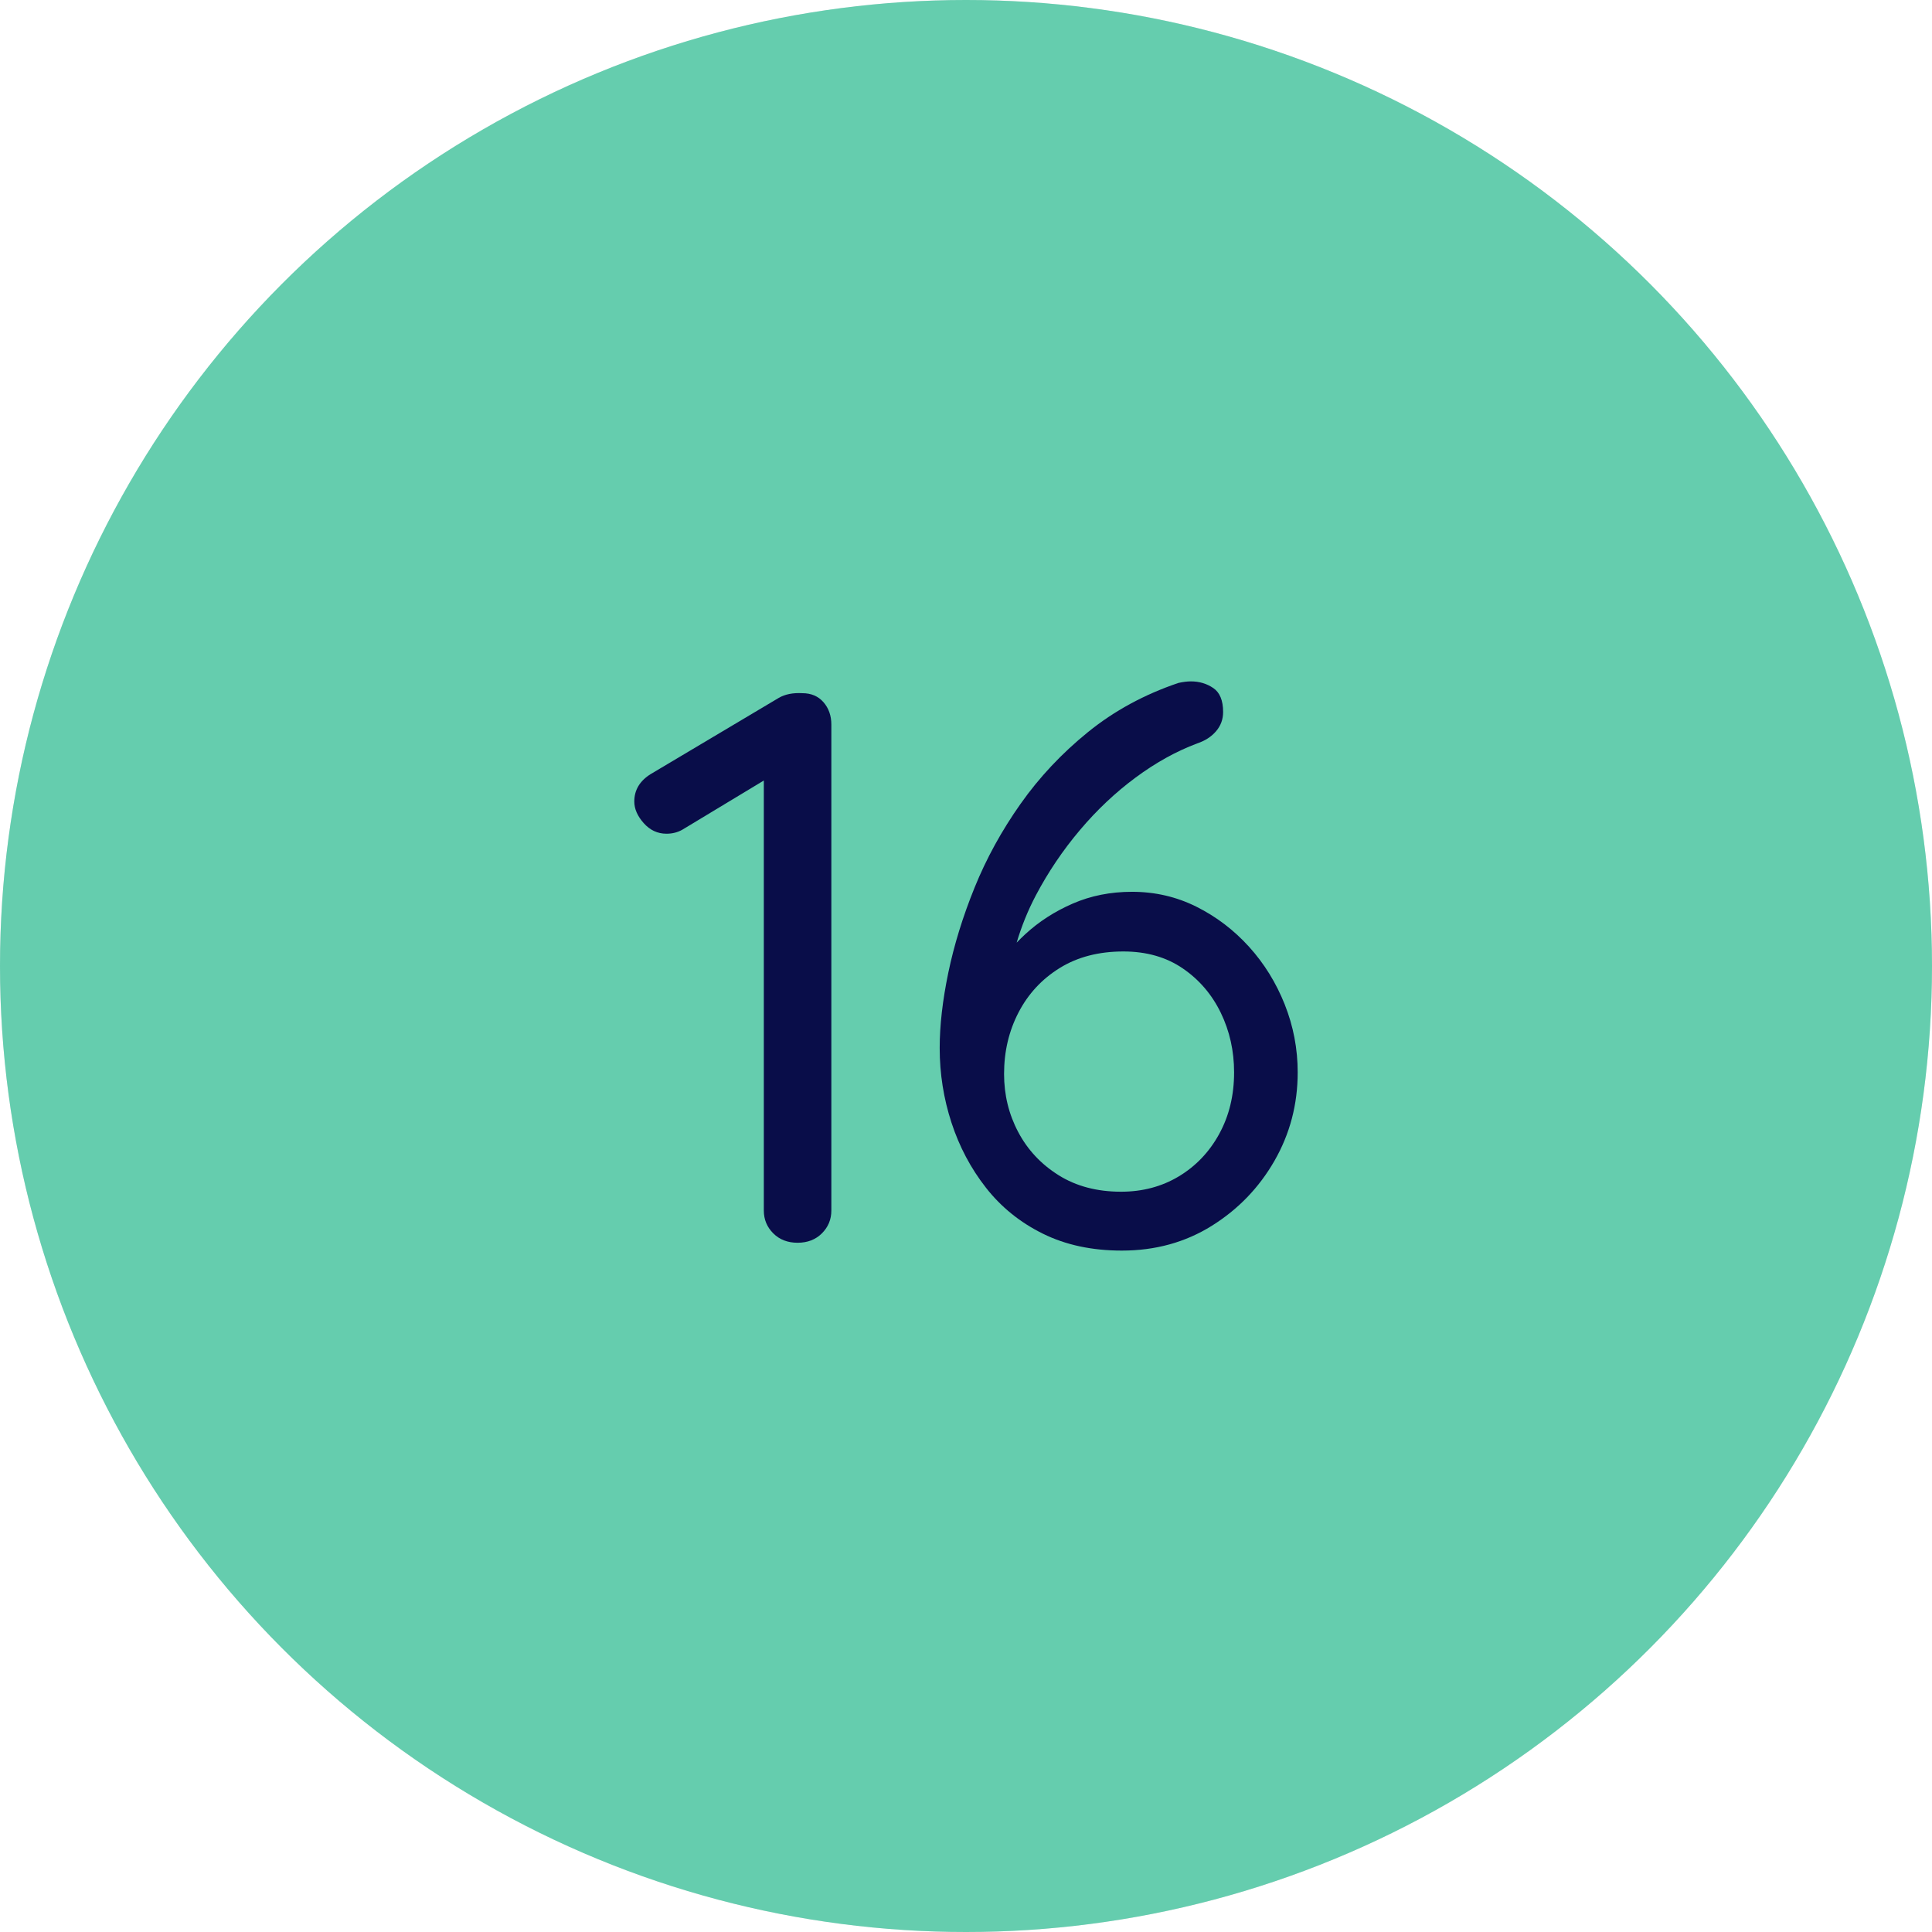
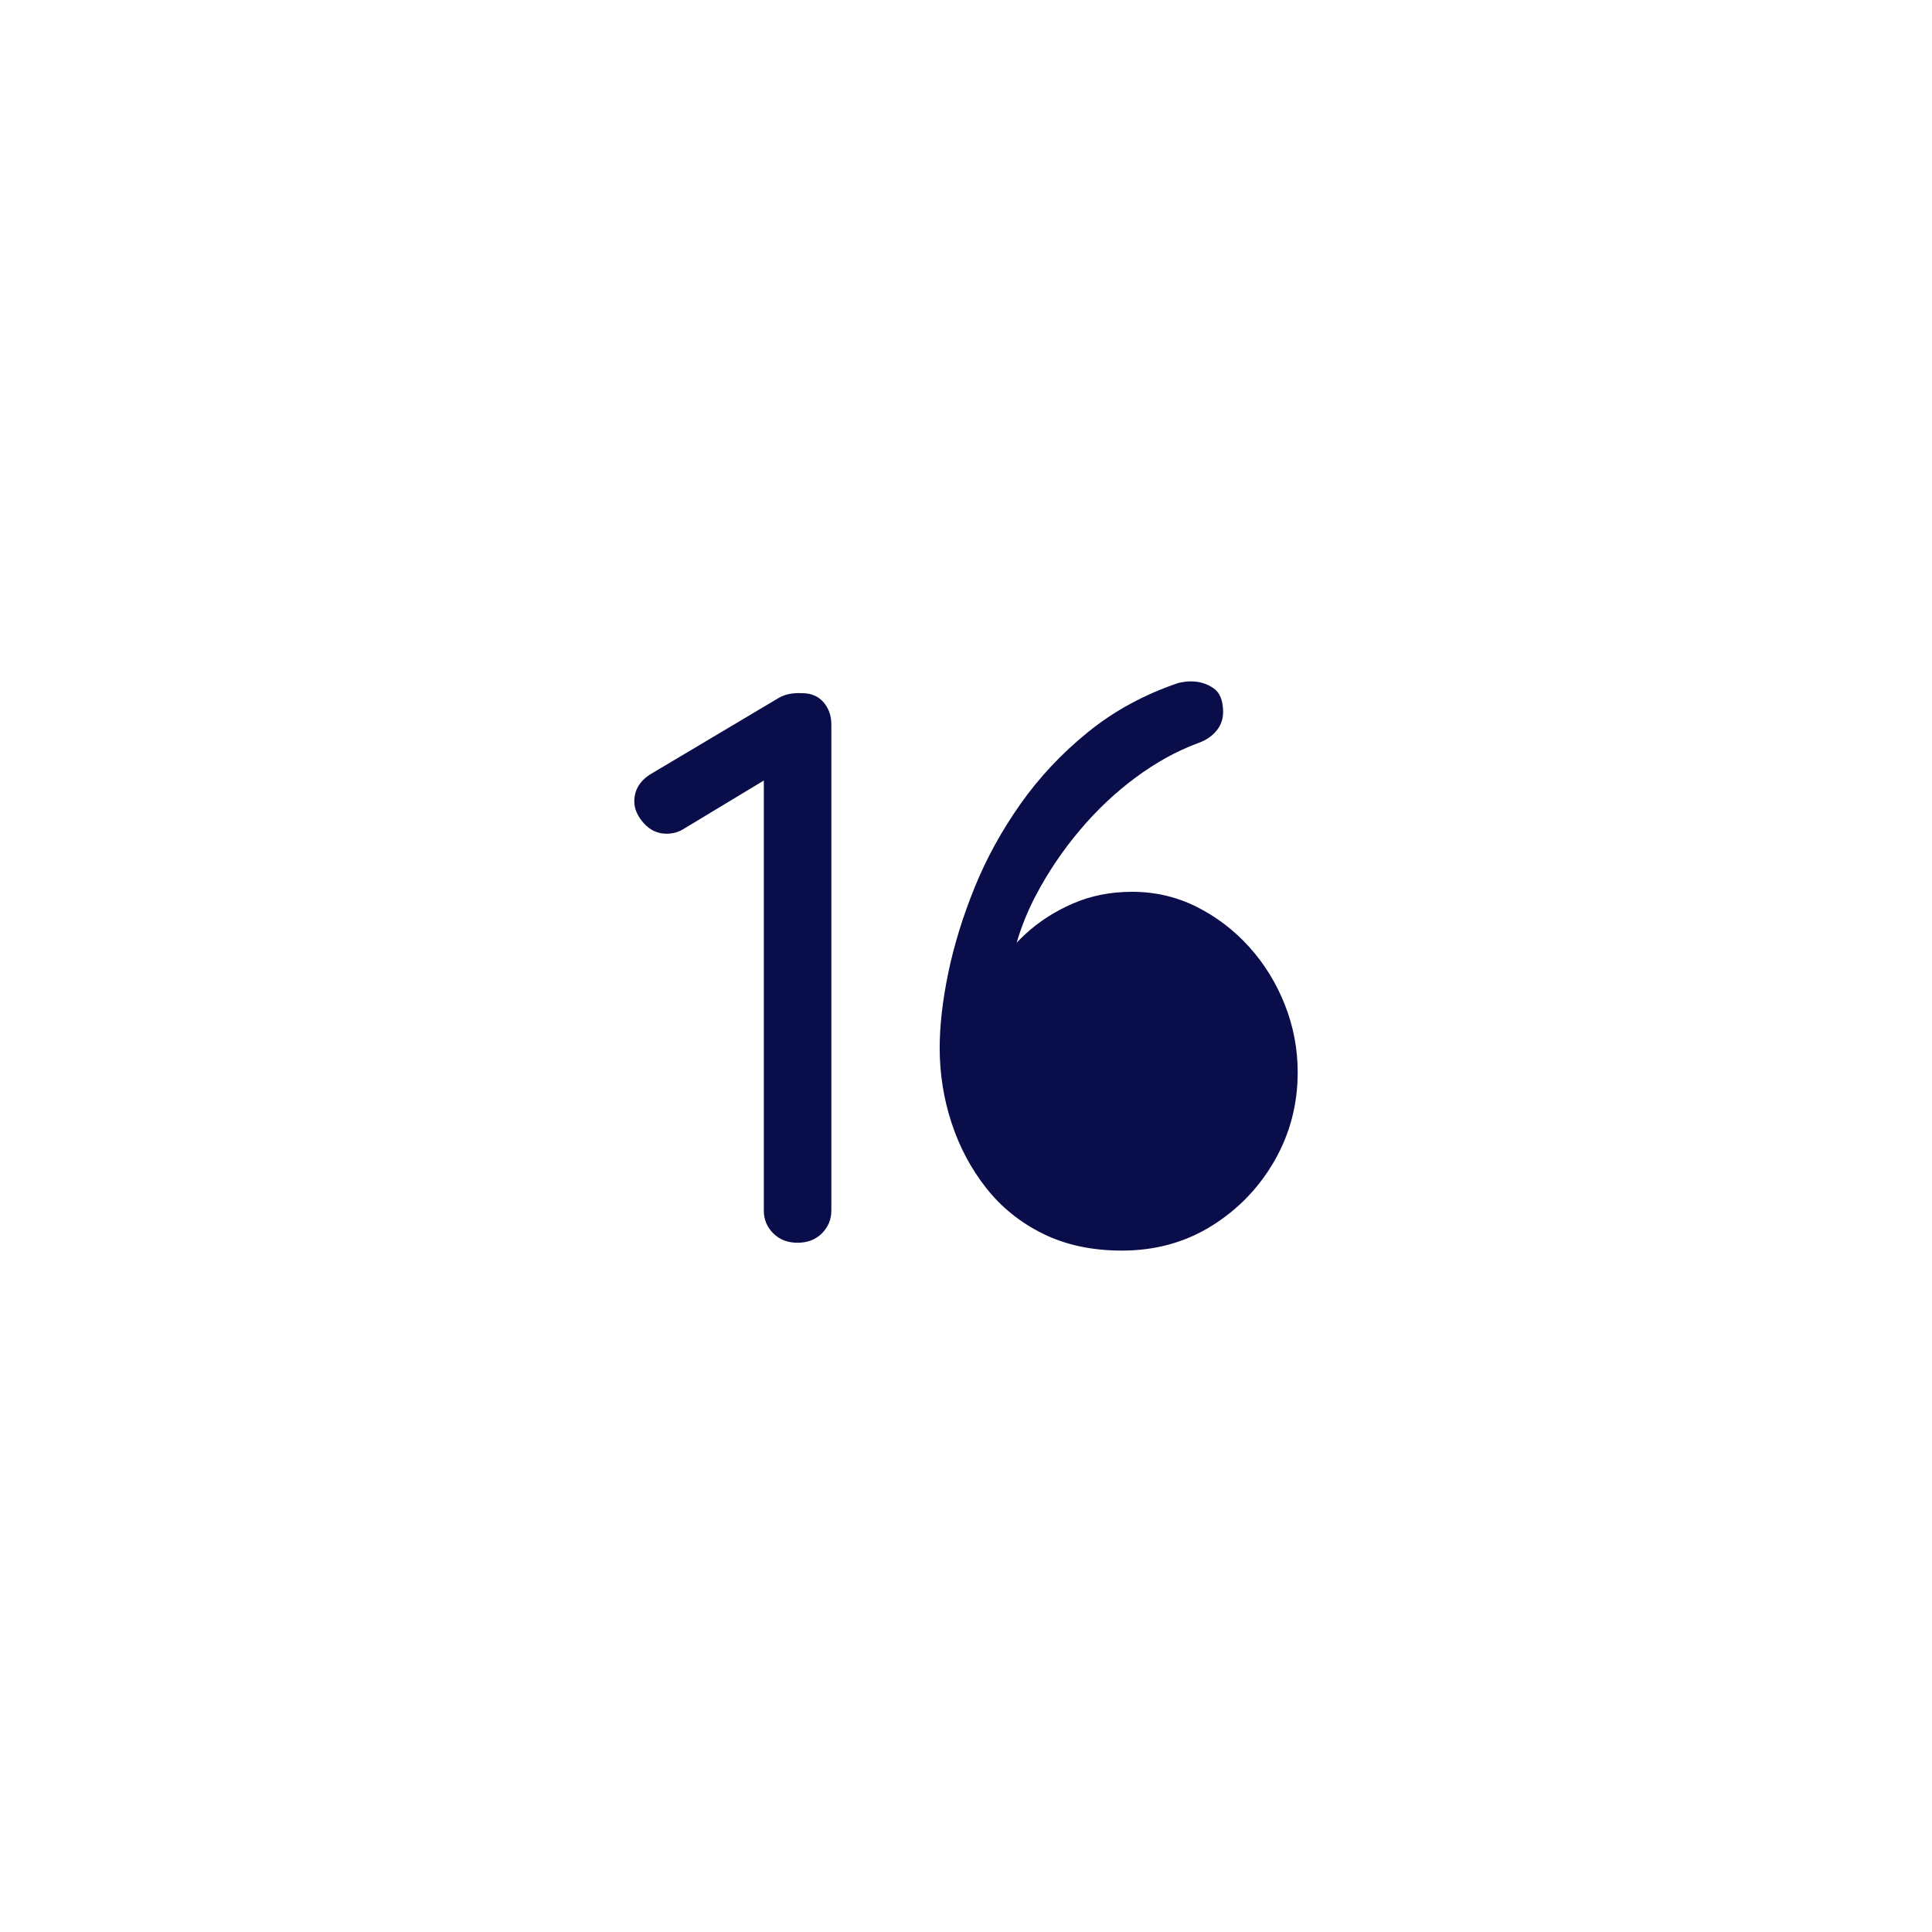
<svg xmlns="http://www.w3.org/2000/svg" class="svg-snoweb svg-theme-light" x="0" y="0" width="100%" height="100%" viewBox="0 0 100 100" preserveAspectRatio="xMidYMid meet">
  <defs>
    <style>                                                            .svg-fill-primary {            fill: #090D49;        }        .svg-fill-secondary {            fill: #65CDAE;        }        .svg-fill-tertiary {            fill: #E5E7EB;        }        .svg-stroke-primary {            stroke: #090D49;        }        .svg-stroke-secondary {            stroke: #65CDAE;        }        .svg-stroke-tertiary {            stroke: #E5E7EB;        }    </style>
  </defs>
  <clipPath id="clip-path-202405-2112-5520-bdbe09bb-ef7b-4ef7-b1bc-a2f810ce6b94">
    <circle cx="50" cy="50" r="50" />
  </clipPath>
-   <circle class="svg-fill-tertiary" cx="50" cy="50" r="50" />
-   <circle class="svg-fill-secondary svg-builder-circle" cx="50" cy="50" r="50" />
  <g transform="translate(20.00, 20.00) scale(0.60, 0.60)">
    <path d="M35.879,26.465c-.813-.044-1.49,.091-2.032,.406l-11.04,6.569c-.948,.587-1.422,1.378-1.422,2.371,0,.633,.271,1.253,.812,1.863,.542,.609,1.196,.914,1.964,.914,.497,0,.948-.112,1.355-.338l7.043-4.251v37.099c0,.768,.271,1.422,.813,1.964,.542,.542,1.241,.812,2.099,.812s1.558-.271,2.1-.812c.542-.542,.813-1.196,.813-1.964V29.174c0-.767-.227-1.411-.677-1.93-.452-.519-1.062-.779-1.829-.779Z" class="svg-fill-primary" />
-     <path d="M77.497,53.318c-.745-1.873-1.772-3.532-3.081-4.978-1.311-1.445-2.822-2.596-4.538-3.454-1.717-.857-3.567-1.287-5.554-1.287-1.852,0-3.556,.339-5.113,1.016s-2.924,1.558-4.098,2.642c-.259,.239-.504,.482-.743,.727,.415-1.393,.958-2.755,1.657-4.08,1.061-2.009,2.325-3.883,3.793-5.622,1.467-1.738,3.07-3.251,4.809-4.538,1.738-1.287,3.511-2.269,5.316-2.946,.678-.226,1.22-.576,1.626-1.05s.609-1.026,.609-1.659c0-.993-.282-1.682-.847-2.066-.564-.383-1.208-.576-1.93-.576-.316,0-.678,.045-1.084,.136-2.936,.994-5.531,2.404-7.789,4.233s-4.199,3.894-5.824,6.197c-1.626,2.303-2.946,4.707-3.962,7.213-1.016,2.506-1.772,4.956-2.27,7.349-.497,2.394-.744,4.561-.744,6.501,0,2.213,.338,4.358,1.016,6.435,.678,2.077,1.67,3.951,2.98,5.621,1.309,1.671,2.945,2.992,4.91,3.962,1.964,.971,4.232,1.457,6.807,1.457,2.889,0,5.474-.712,7.754-2.134,2.28-1.423,4.086-3.296,5.419-5.621,1.331-2.325,1.998-4.865,1.998-7.62,0-2.031-.373-3.984-1.118-5.858Zm-5.655,11.176c-.857,1.558-2.021,2.776-3.487,3.657-1.468,.88-3.128,1.32-4.979,1.32-2.077,0-3.872-.474-5.384-1.422-1.514-.948-2.676-2.189-3.488-3.726-.813-1.534-1.22-3.205-1.22-5.012,0-1.94,.418-3.713,1.254-5.316,.835-1.603,2.02-2.879,3.556-3.827,1.534-.948,3.362-1.422,5.485-1.422,1.986,0,3.691,.486,5.113,1.456,1.423,.972,2.517,2.247,3.285,3.827,.768,1.581,1.151,3.296,1.151,5.146,0,1.987-.43,3.759-1.287,5.317Z" class="svg-fill-primary" />
+     <path d="M77.497,53.318c-.745-1.873-1.772-3.532-3.081-4.978-1.311-1.445-2.822-2.596-4.538-3.454-1.717-.857-3.567-1.287-5.554-1.287-1.852,0-3.556,.339-5.113,1.016s-2.924,1.558-4.098,2.642c-.259,.239-.504,.482-.743,.727,.415-1.393,.958-2.755,1.657-4.08,1.061-2.009,2.325-3.883,3.793-5.622,1.467-1.738,3.07-3.251,4.809-4.538,1.738-1.287,3.511-2.269,5.316-2.946,.678-.226,1.22-.576,1.626-1.05s.609-1.026,.609-1.659c0-.993-.282-1.682-.847-2.066-.564-.383-1.208-.576-1.93-.576-.316,0-.678,.045-1.084,.136-2.936,.994-5.531,2.404-7.789,4.233s-4.199,3.894-5.824,6.197c-1.626,2.303-2.946,4.707-3.962,7.213-1.016,2.506-1.772,4.956-2.27,7.349-.497,2.394-.744,4.561-.744,6.501,0,2.213,.338,4.358,1.016,6.435,.678,2.077,1.67,3.951,2.98,5.621,1.309,1.671,2.945,2.992,4.91,3.962,1.964,.971,4.232,1.457,6.807,1.457,2.889,0,5.474-.712,7.754-2.134,2.28-1.423,4.086-3.296,5.419-5.621,1.331-2.325,1.998-4.865,1.998-7.62,0-2.031-.373-3.984-1.118-5.858Zm-5.655,11.176Z" class="svg-fill-primary" />
  </g>
</svg>